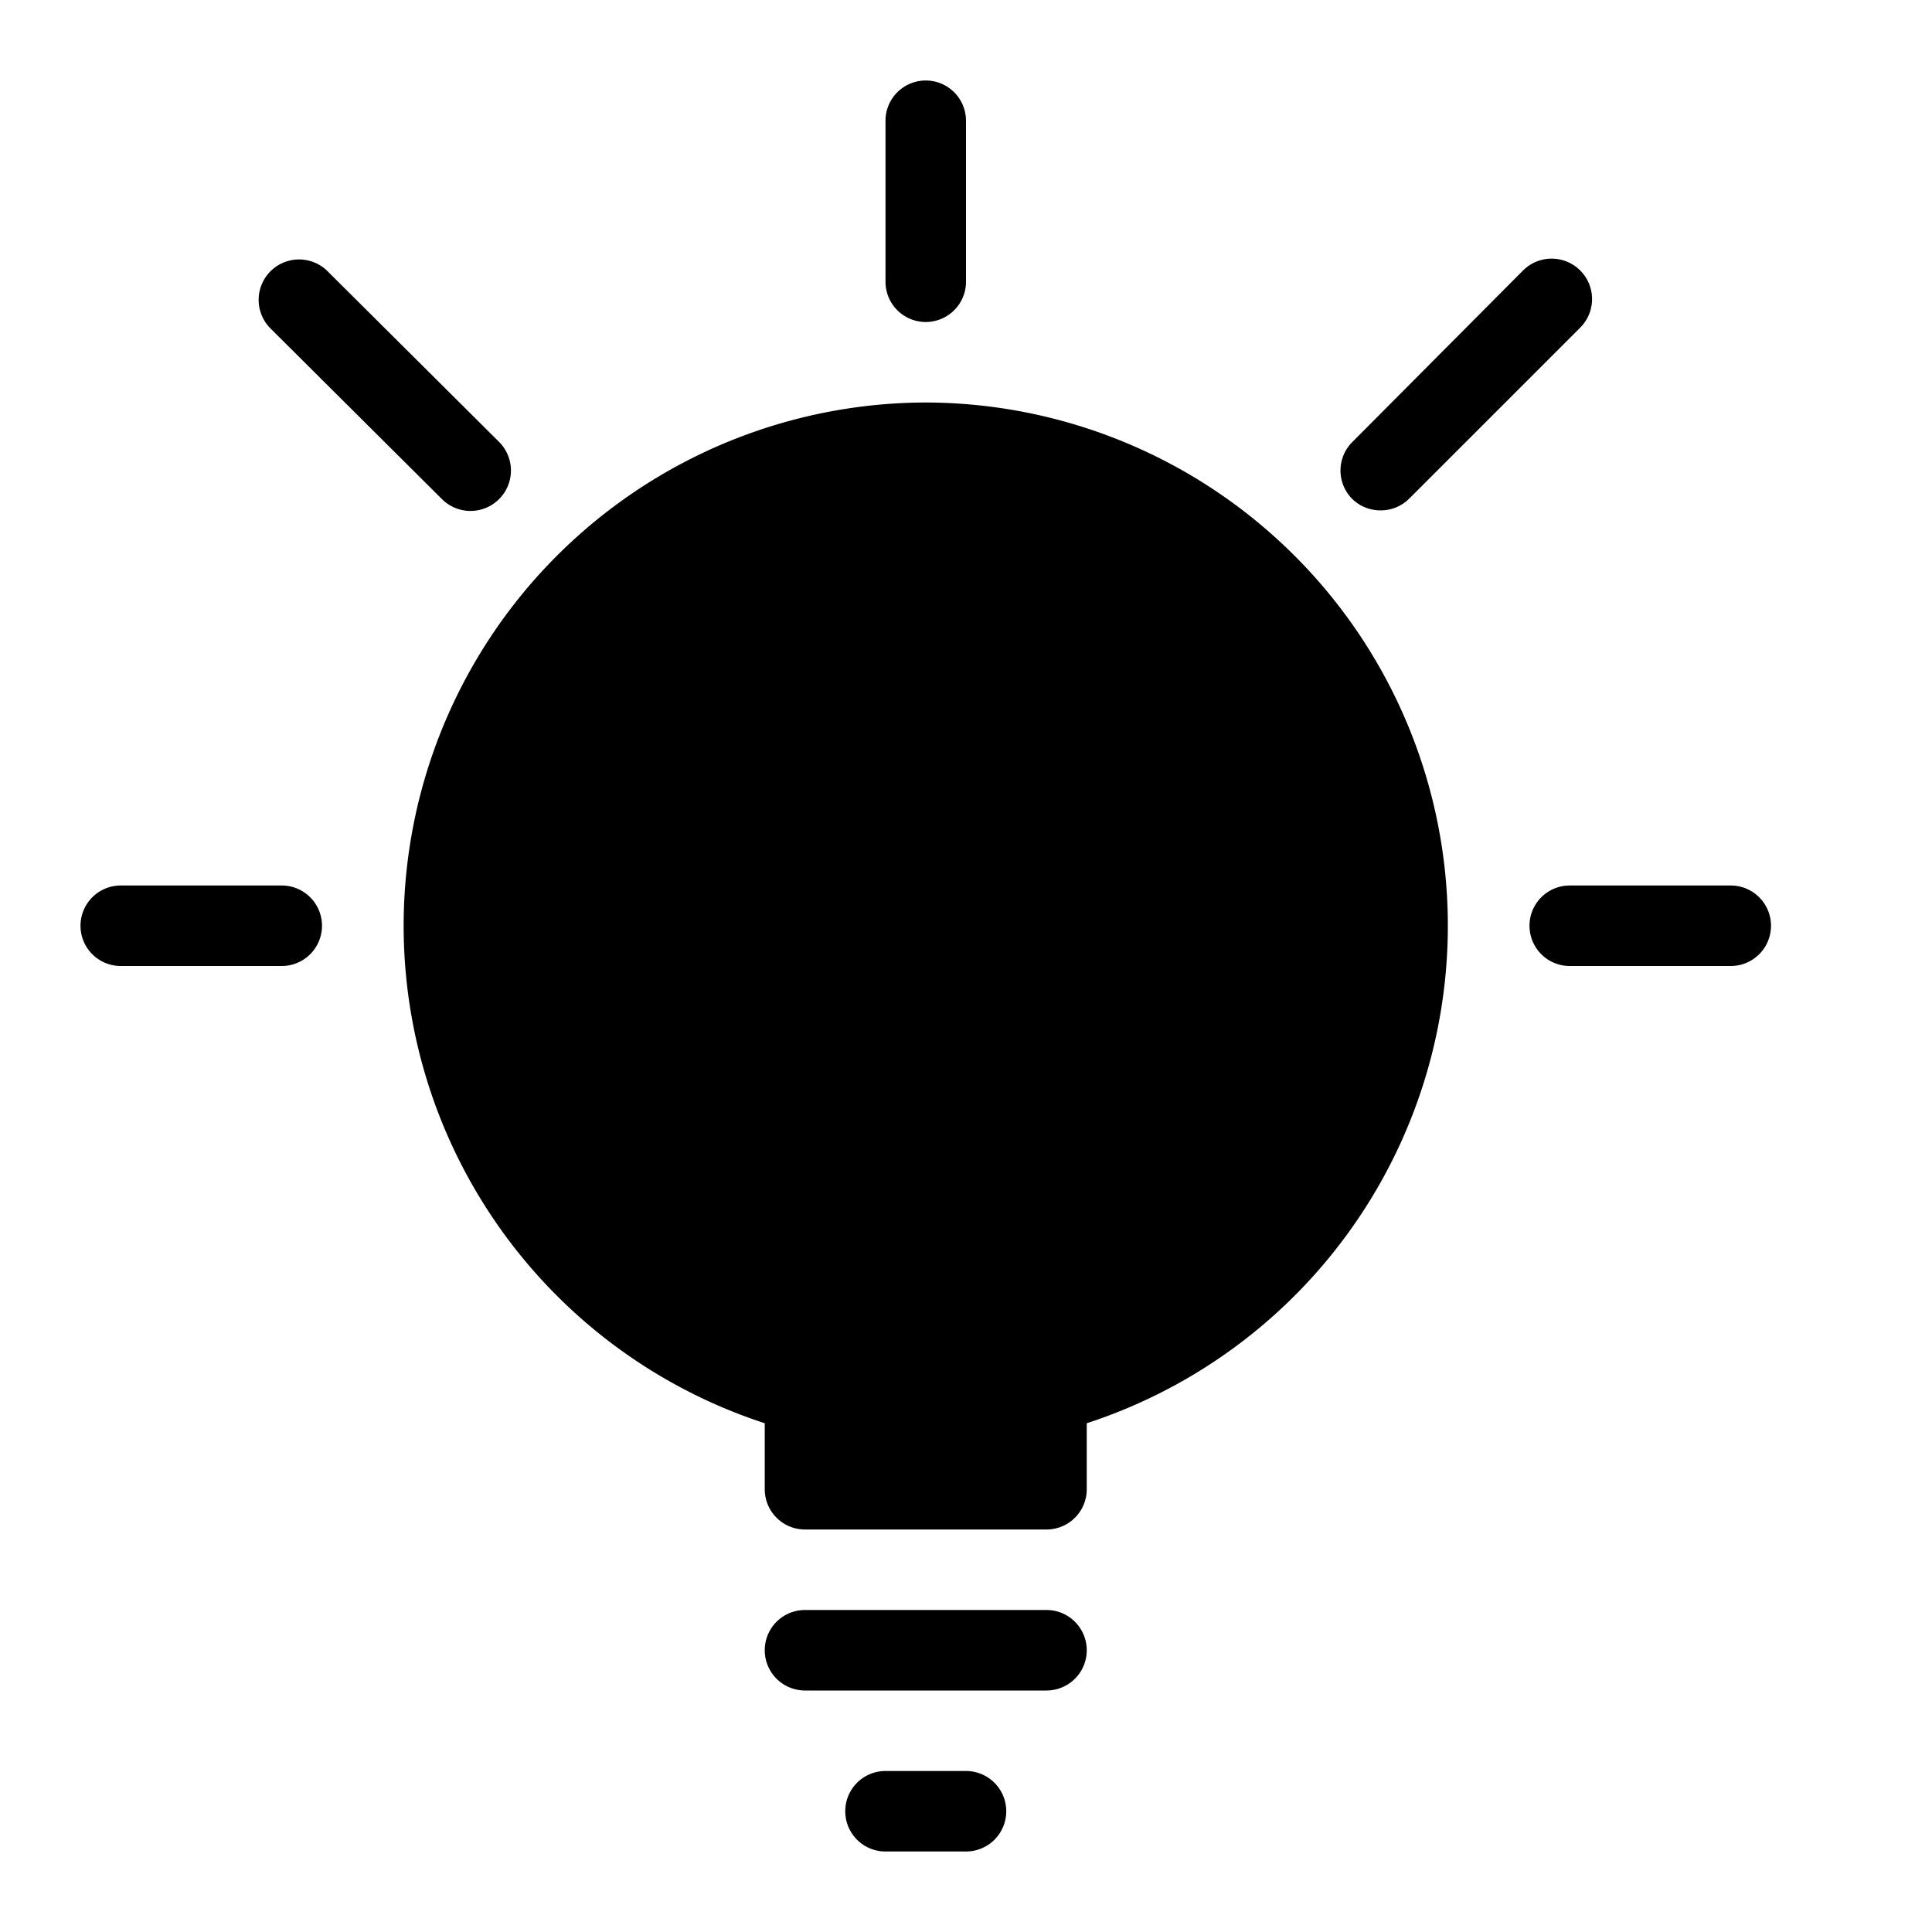
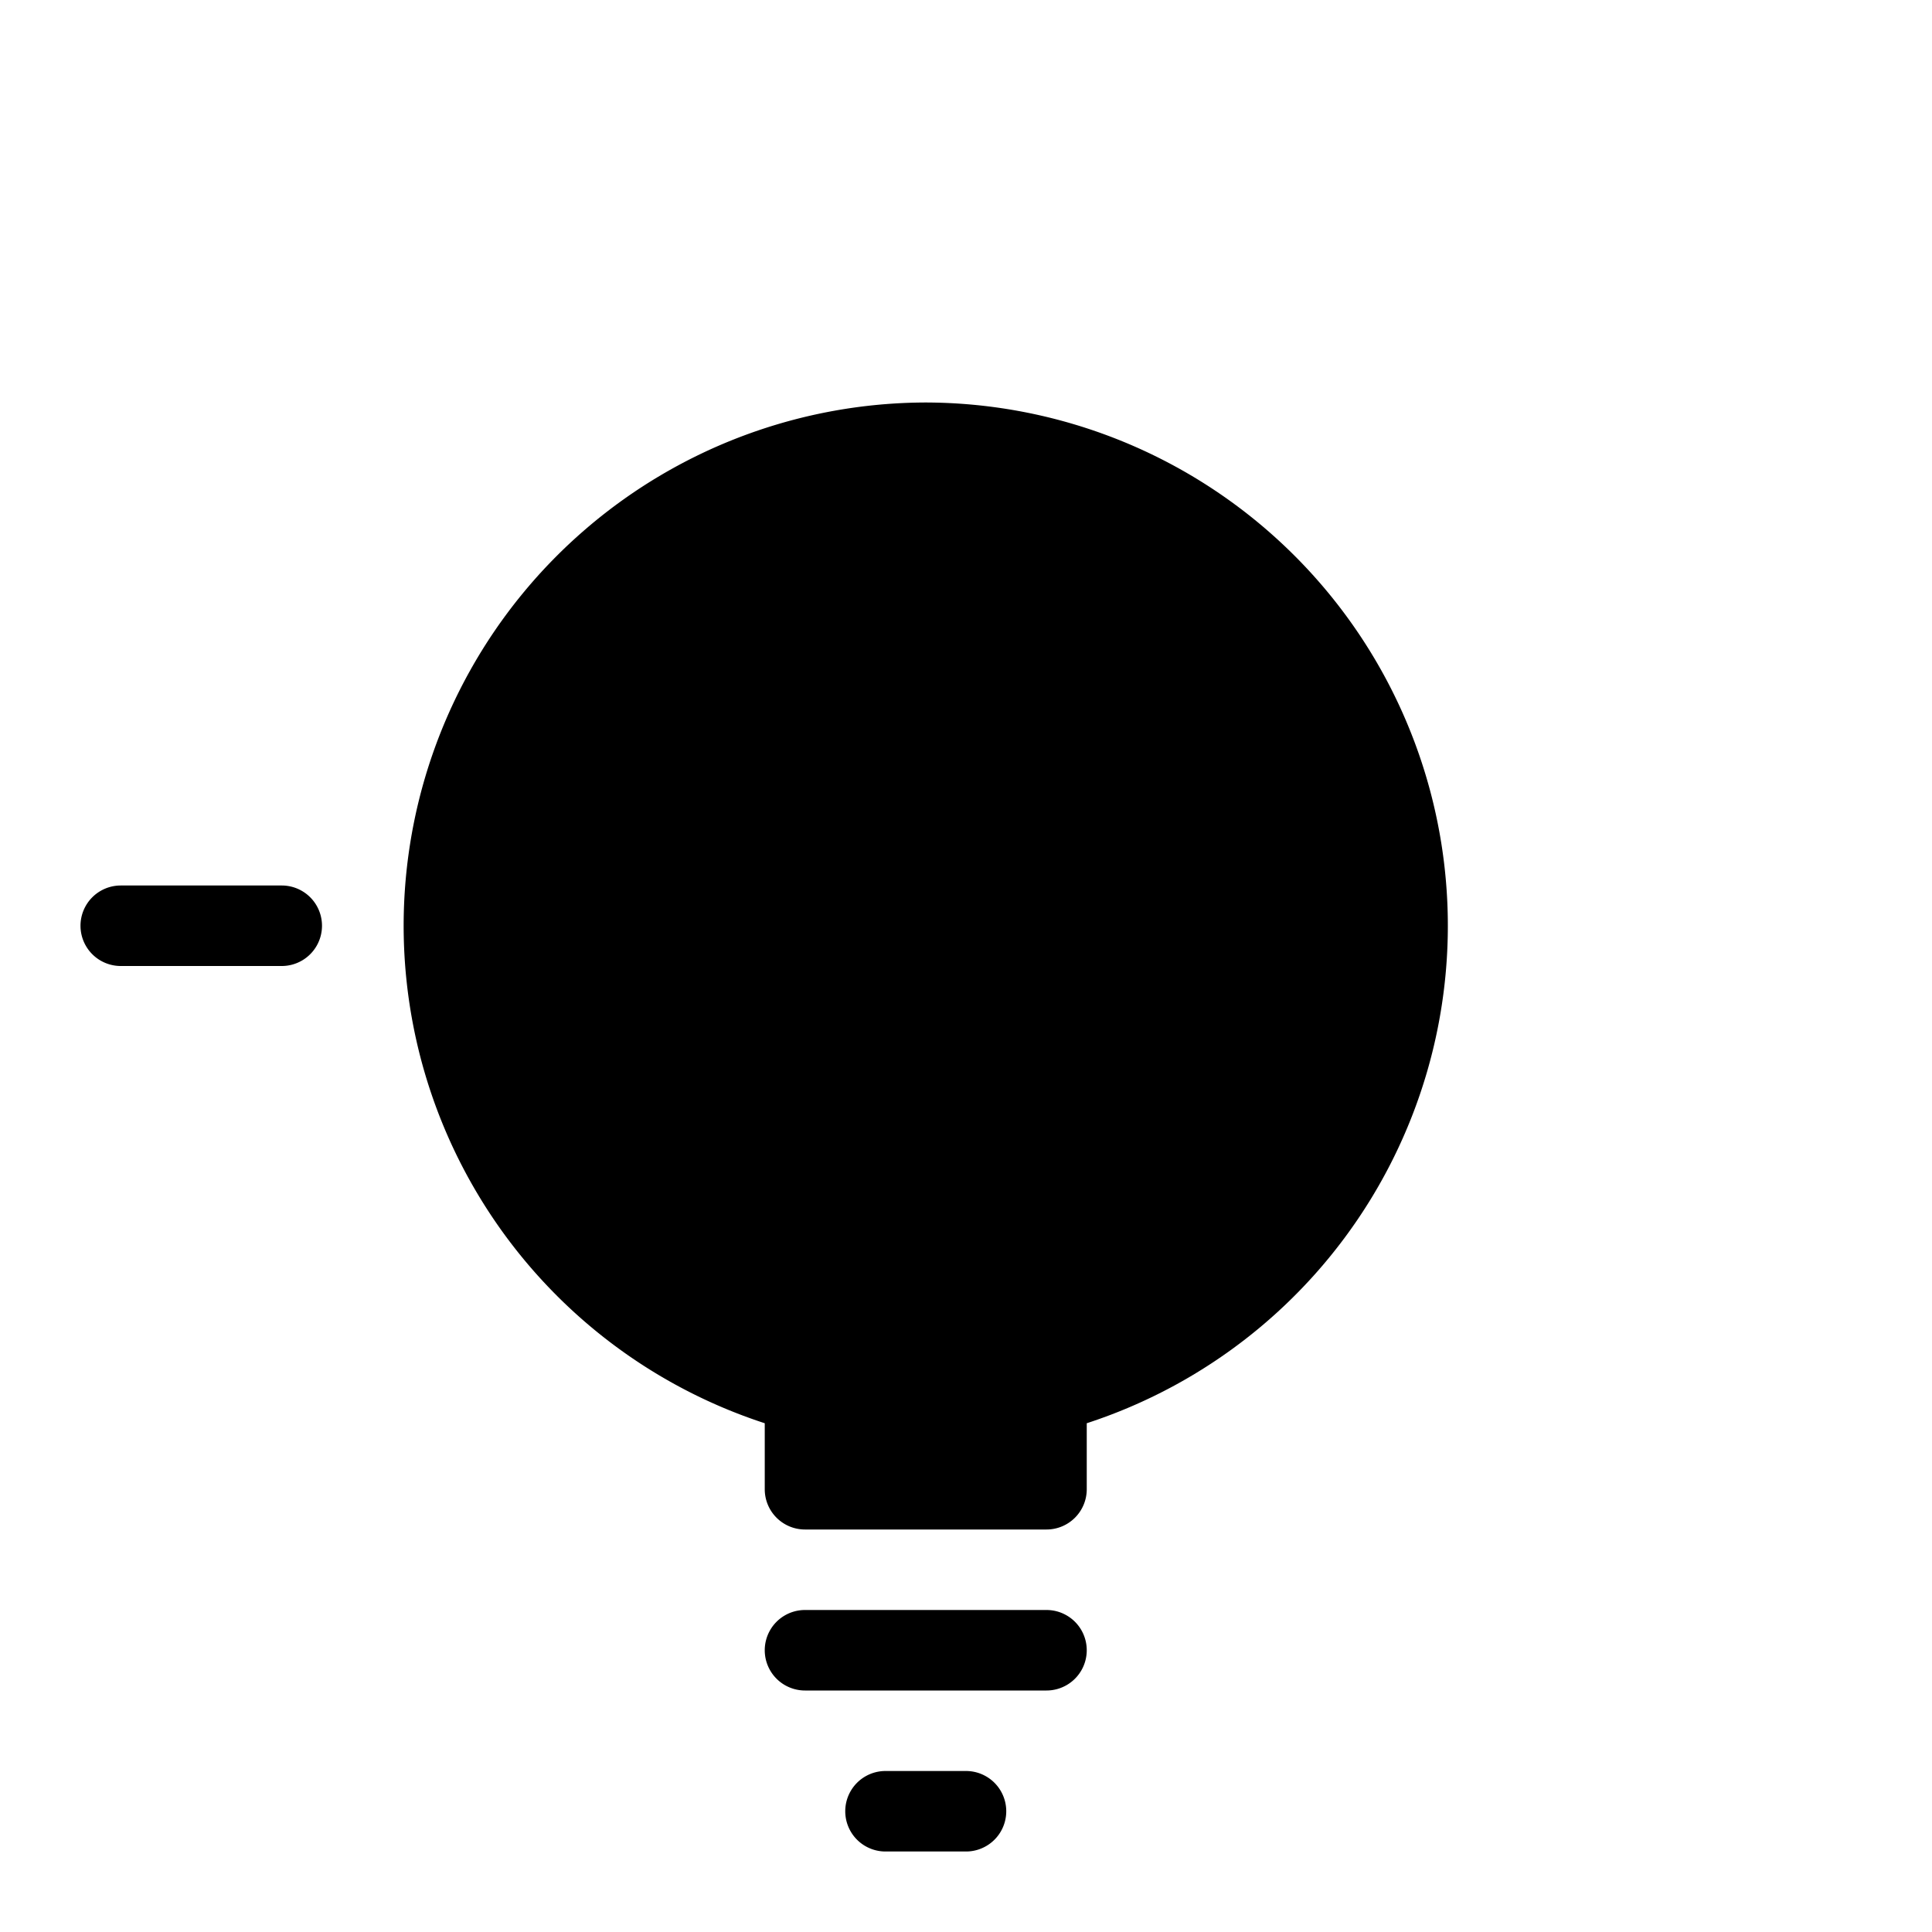
<svg xmlns="http://www.w3.org/2000/svg" id="Layer_1" data-name="Layer 1" viewBox="0 0 24 24">
  <defs>
    <style>.cls-1{fill:none;}</style>
  </defs>
  <title>icon_solid_knowledgebase</title>
  <g id="Filled_Icons" data-name="Filled Icons">
    <path d="M11.5,5a6.5,6.5,0,0,0-2,12.68v.82a.5.5,0,0,0,.5.5h3a.5.5,0,0,0,.5-.5v-.82A6.5,6.5,0,0,0,11.5,5Z" />
    <path d="M12,22H11a.5.5,0,0,0,0,1h1a.5.5,0,0,0,0-1Z" />
    <path d="M13,20H10a.5.5,0,0,0,0,1h3a.5.5,0,0,0,0-1Z" />
-     <path d="M11.5,4a.5.5,0,0,0,.5-.5v-2a.5.5,0,0,0-1,0v2A.5.5,0,0,0,11.5,4Z" />
-     <path d="M21.5,11h-2a.5.5,0,0,0,0,1h2a.5.5,0,0,0,0-1Z" />
    <path d="M3.5,11h-2a.5.5,0,0,0,0,1h2a.5.5,0,0,0,0-1Z" />
-     <path d="M5.49,6.2a.5.5,0,1,0,.71-.71L4.07,3.37a.5.5,0,1,0-.71.71Z" />
-     <path d="M17.16,6.34a.5.5,0,0,0,.35-.15l2.12-2.12a.5.5,0,0,0-.71-.71L16.8,5.49a.5.5,0,0,0,0,.71A.5.5,0,0,0,17.16,6.34Z" />
  </g>
  <g id="invisible_shape" data-name="invisible shape">
-     <rect class="cls-1" width="24" height="24" />
-   </g>
+     </g>
</svg>